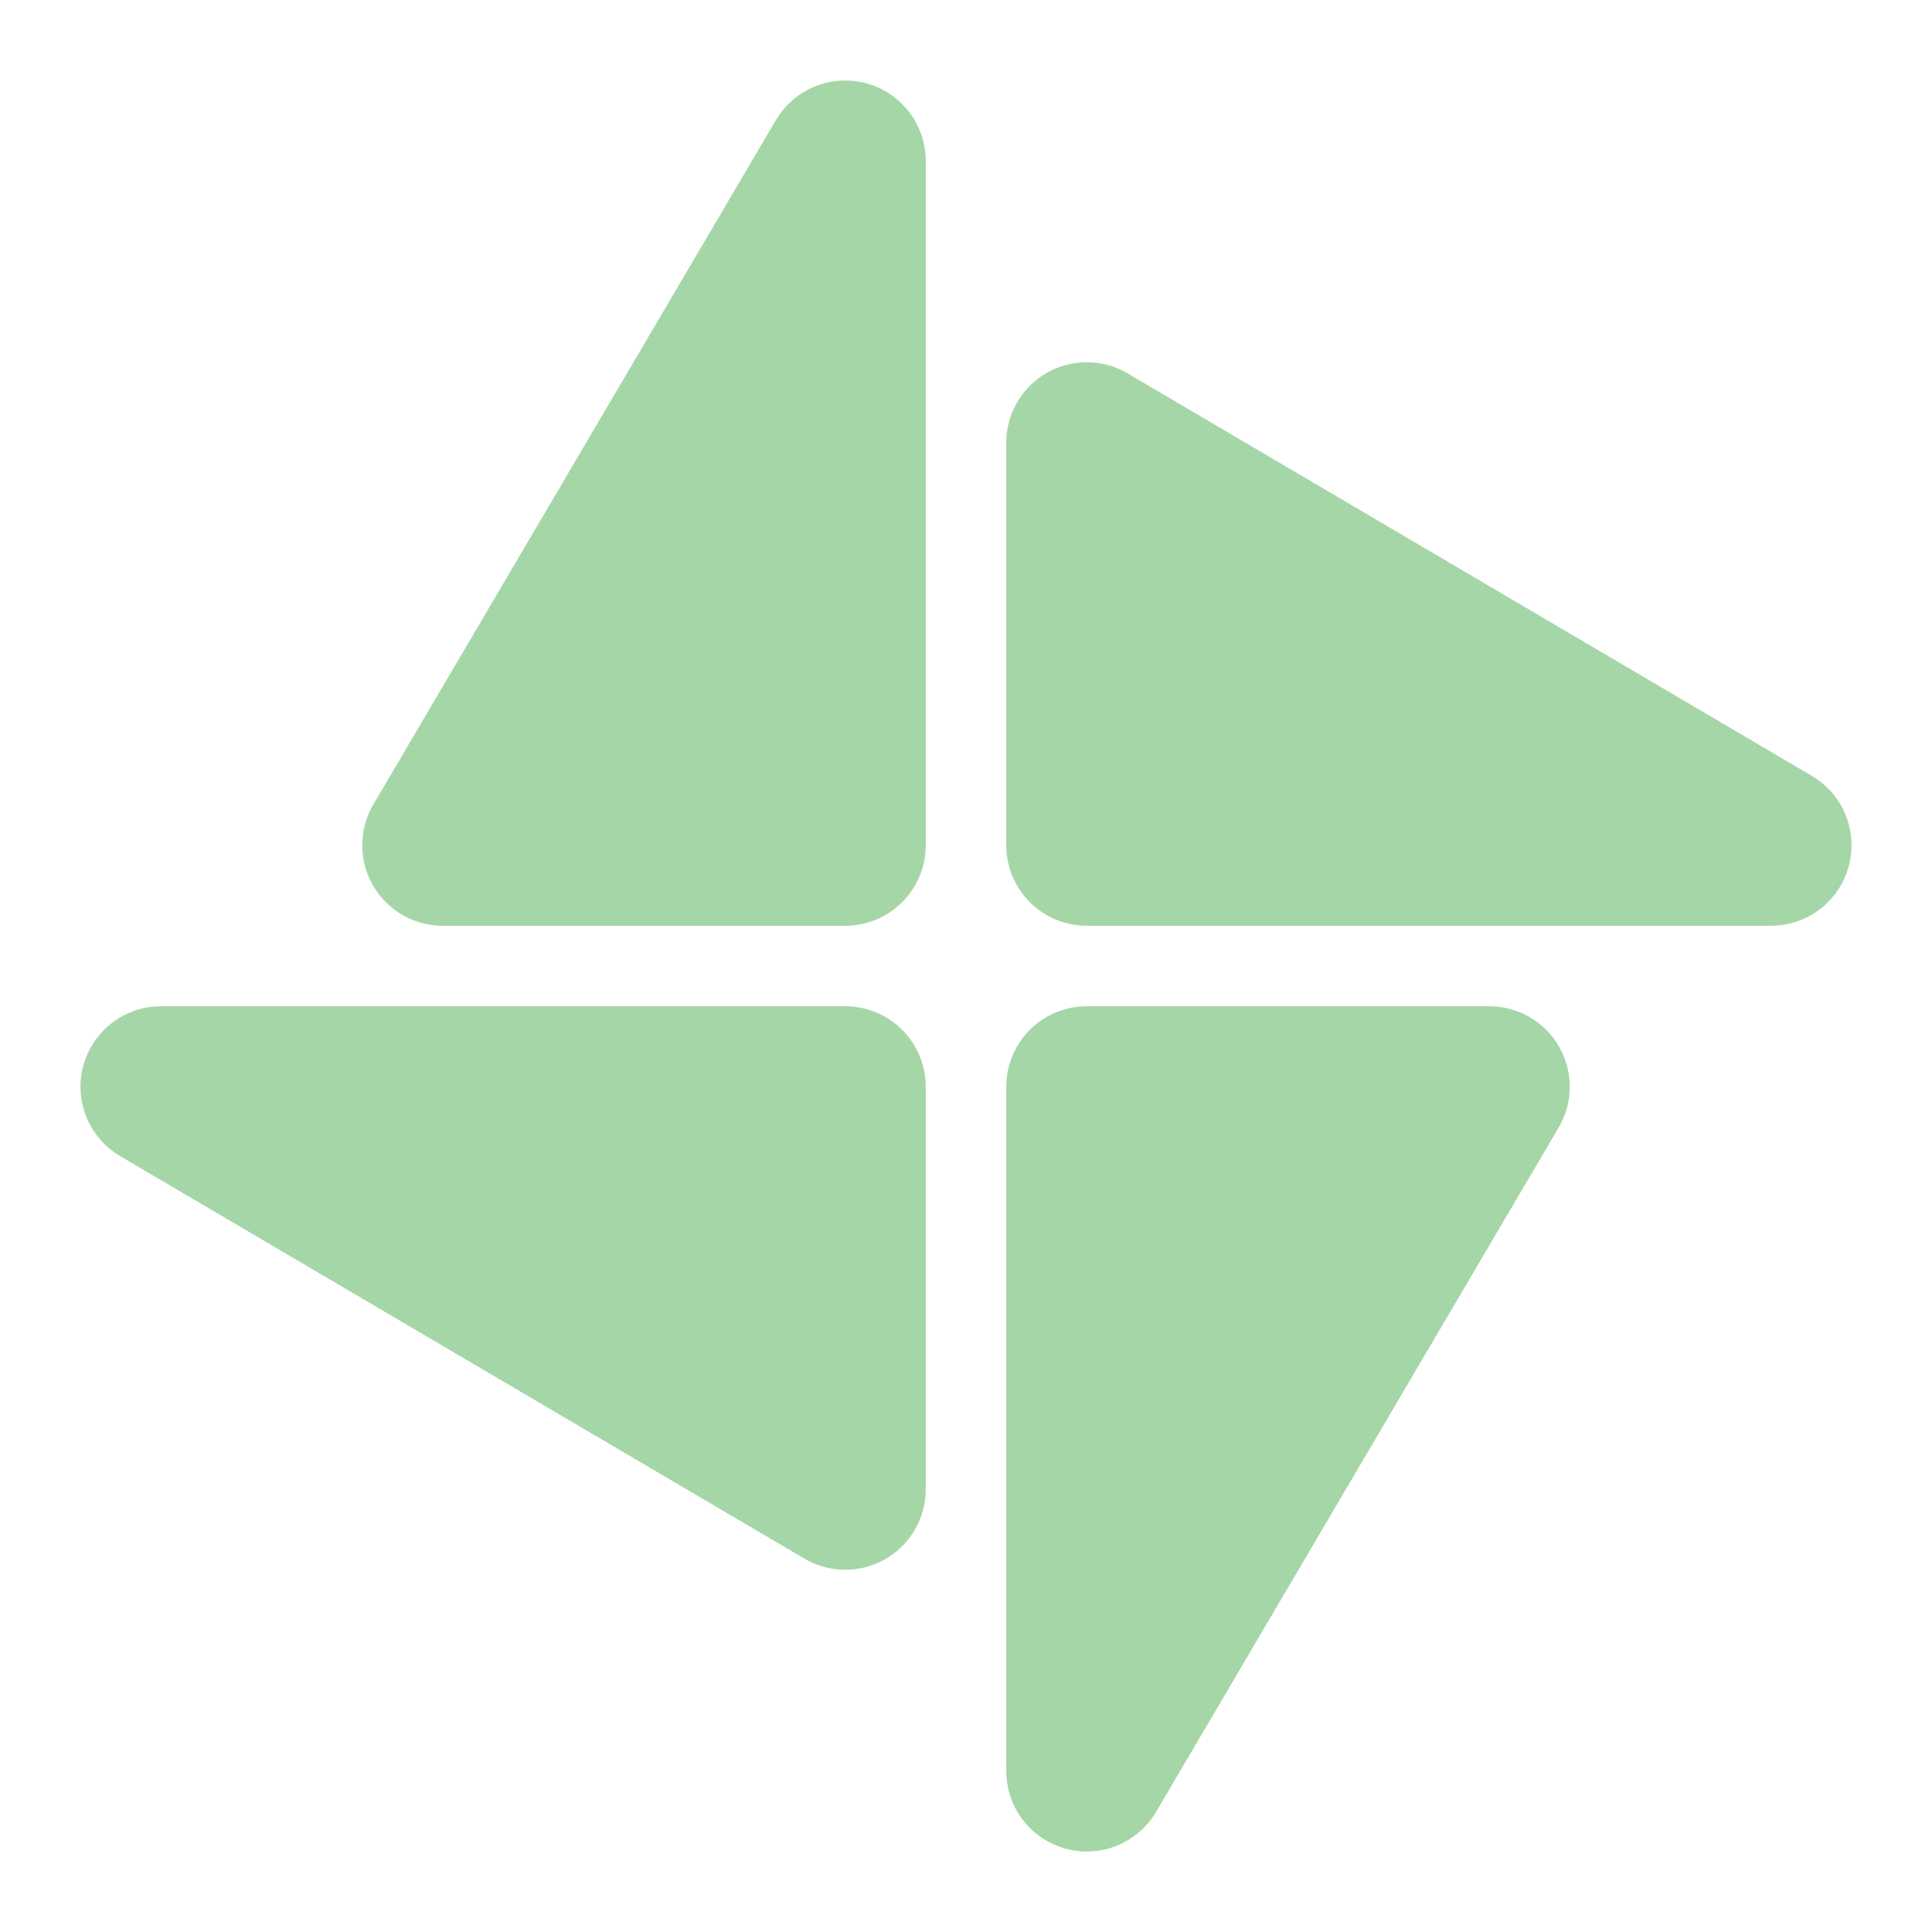
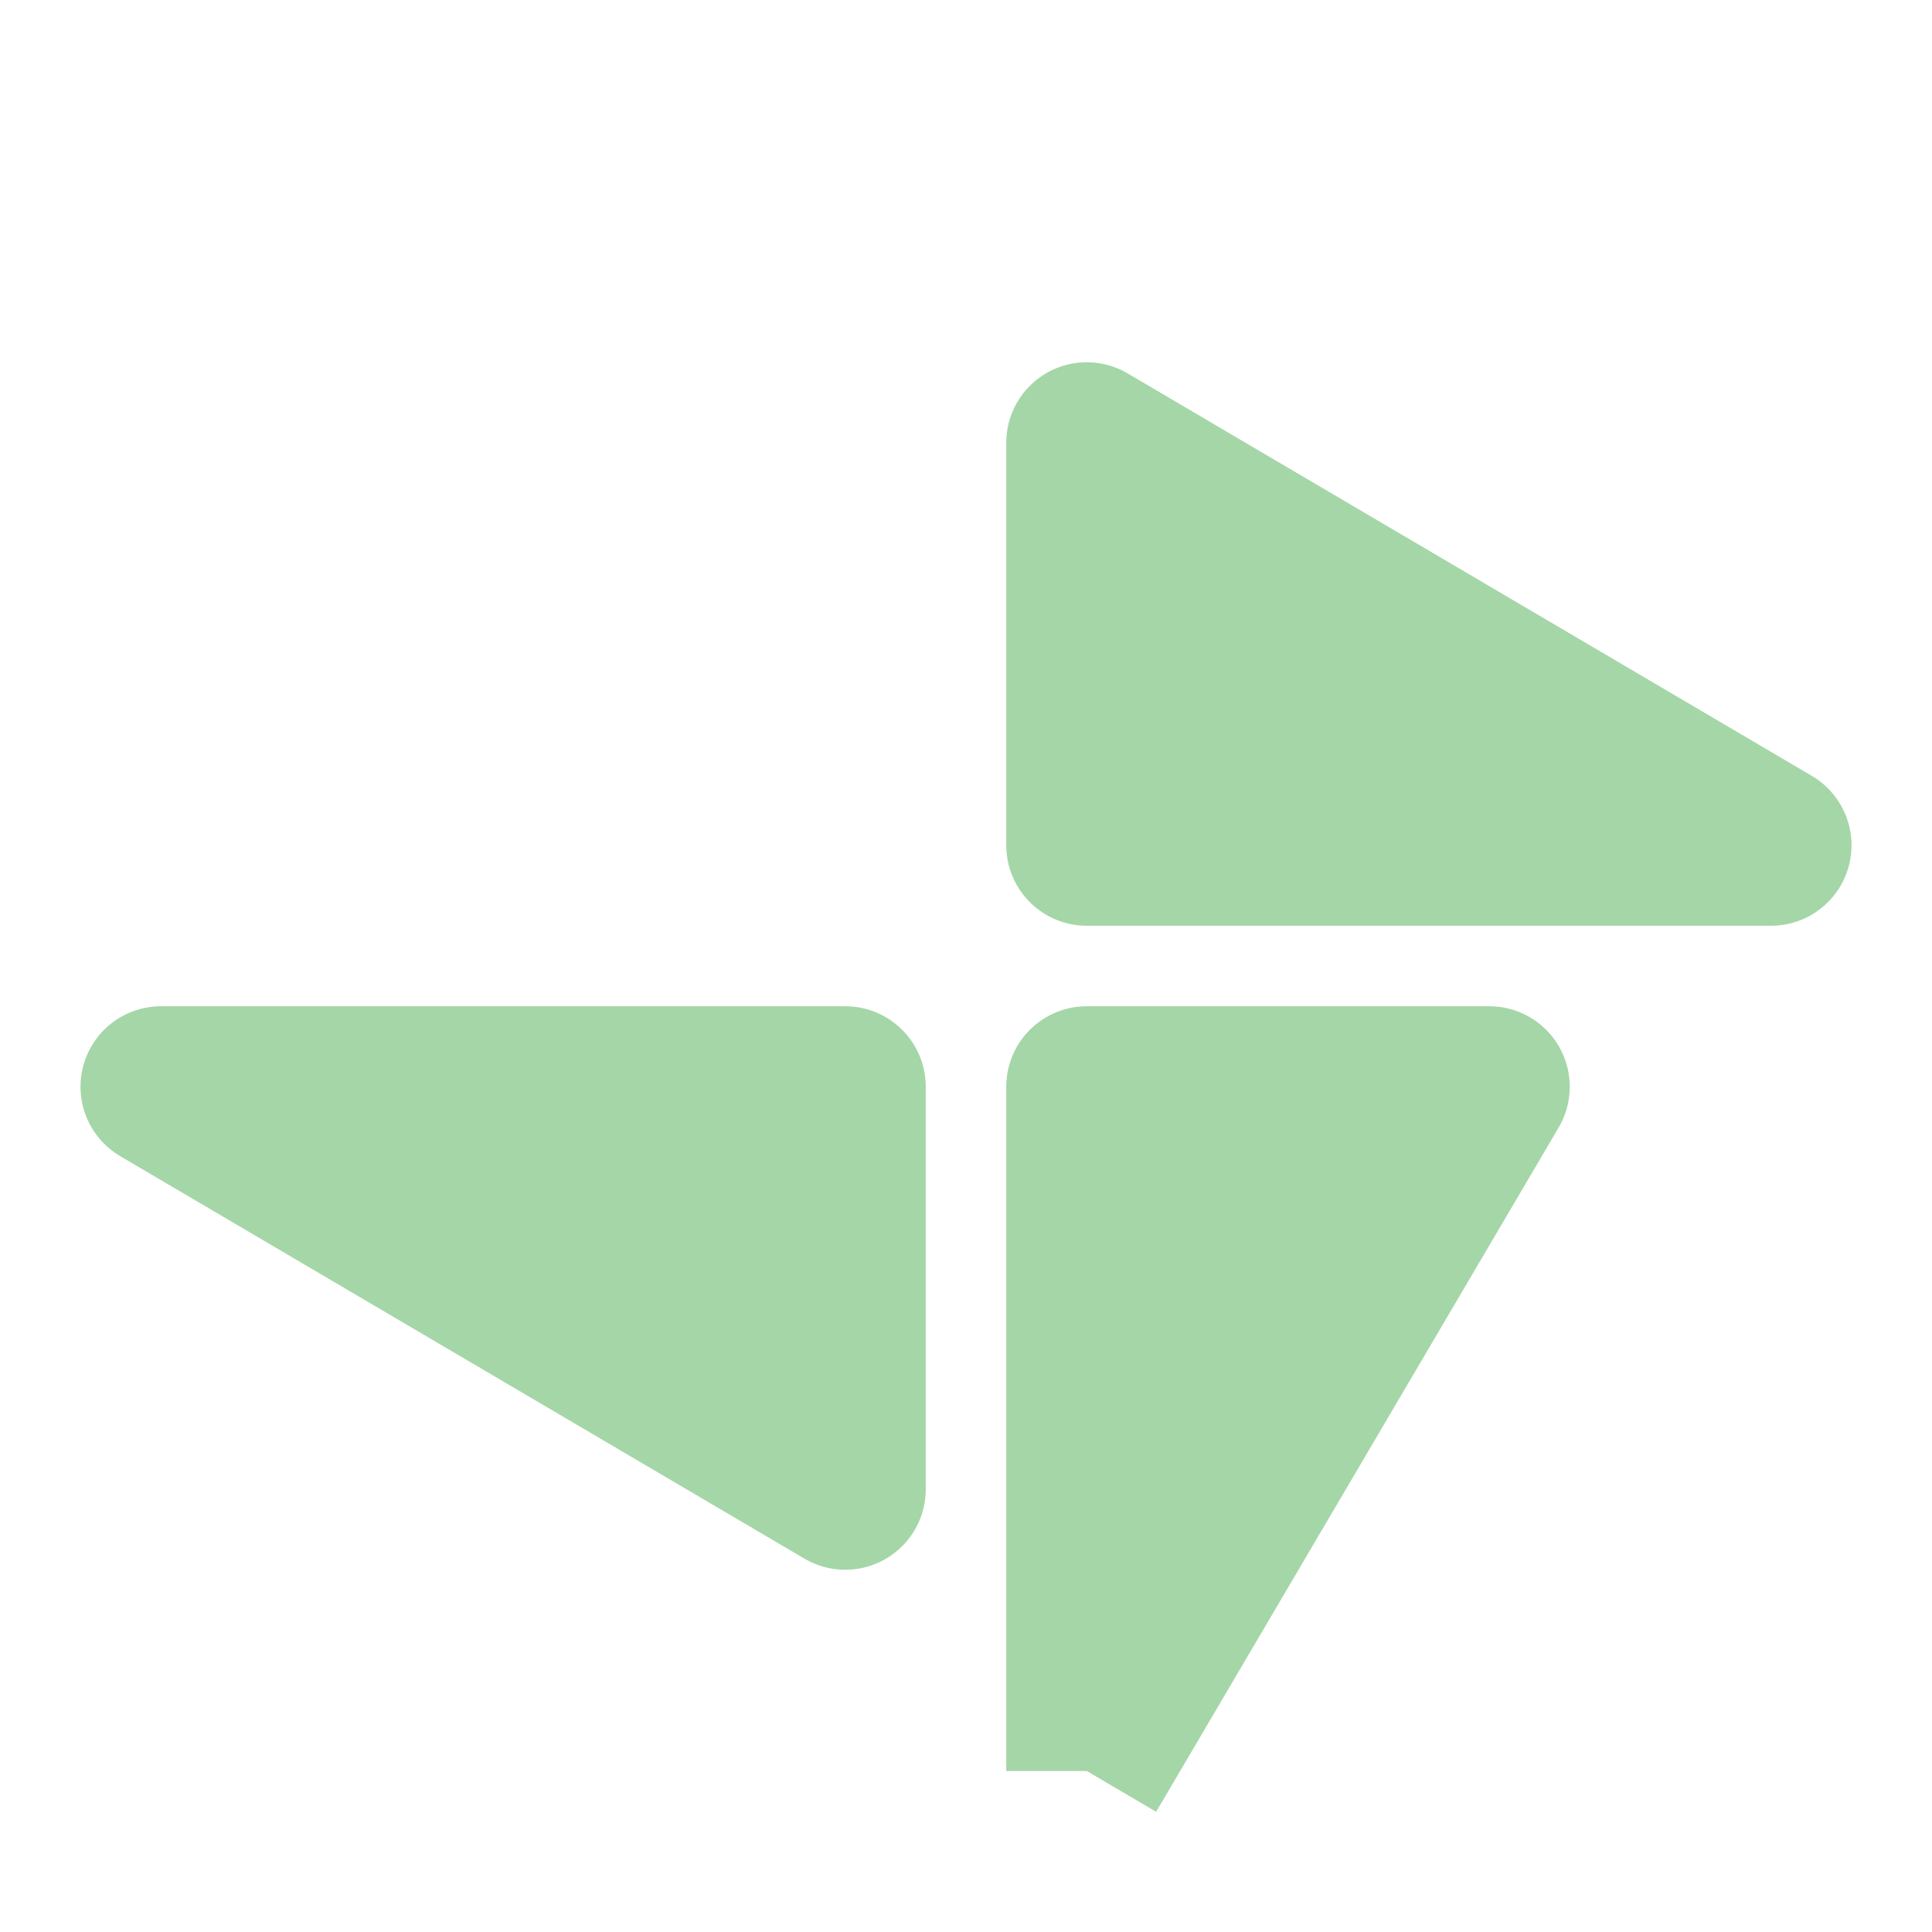
<svg xmlns="http://www.w3.org/2000/svg" width="24" height="24" viewBox="0 0 48 48" fill="none">
-   <path d="M21 4V21H11L21 4Z" fill="#A5D6A7" stroke="#A5D6A7" stroke-width="4" stroke-linejoin="round" />
-   <path d="M27 44V27H37L27 44Z" fill="#A5D6A7" stroke="#A5D6A7" stroke-width="4" stroke-linejoin="round" />
+   <path d="M27 44V27H37L27 44" fill="#A5D6A7" stroke="#A5D6A7" stroke-width="4" stroke-linejoin="round" />
  <path d="M27 11L44 21H27V11Z" fill="#A5D6A7" stroke="#A5D6A7" stroke-width="4" stroke-linejoin="round" />
  <path d="M21 37L4 27H21V37Z" fill="#A5D6A7" stroke="#A5D6A7" stroke-width="4" stroke-linejoin="round" />
</svg>